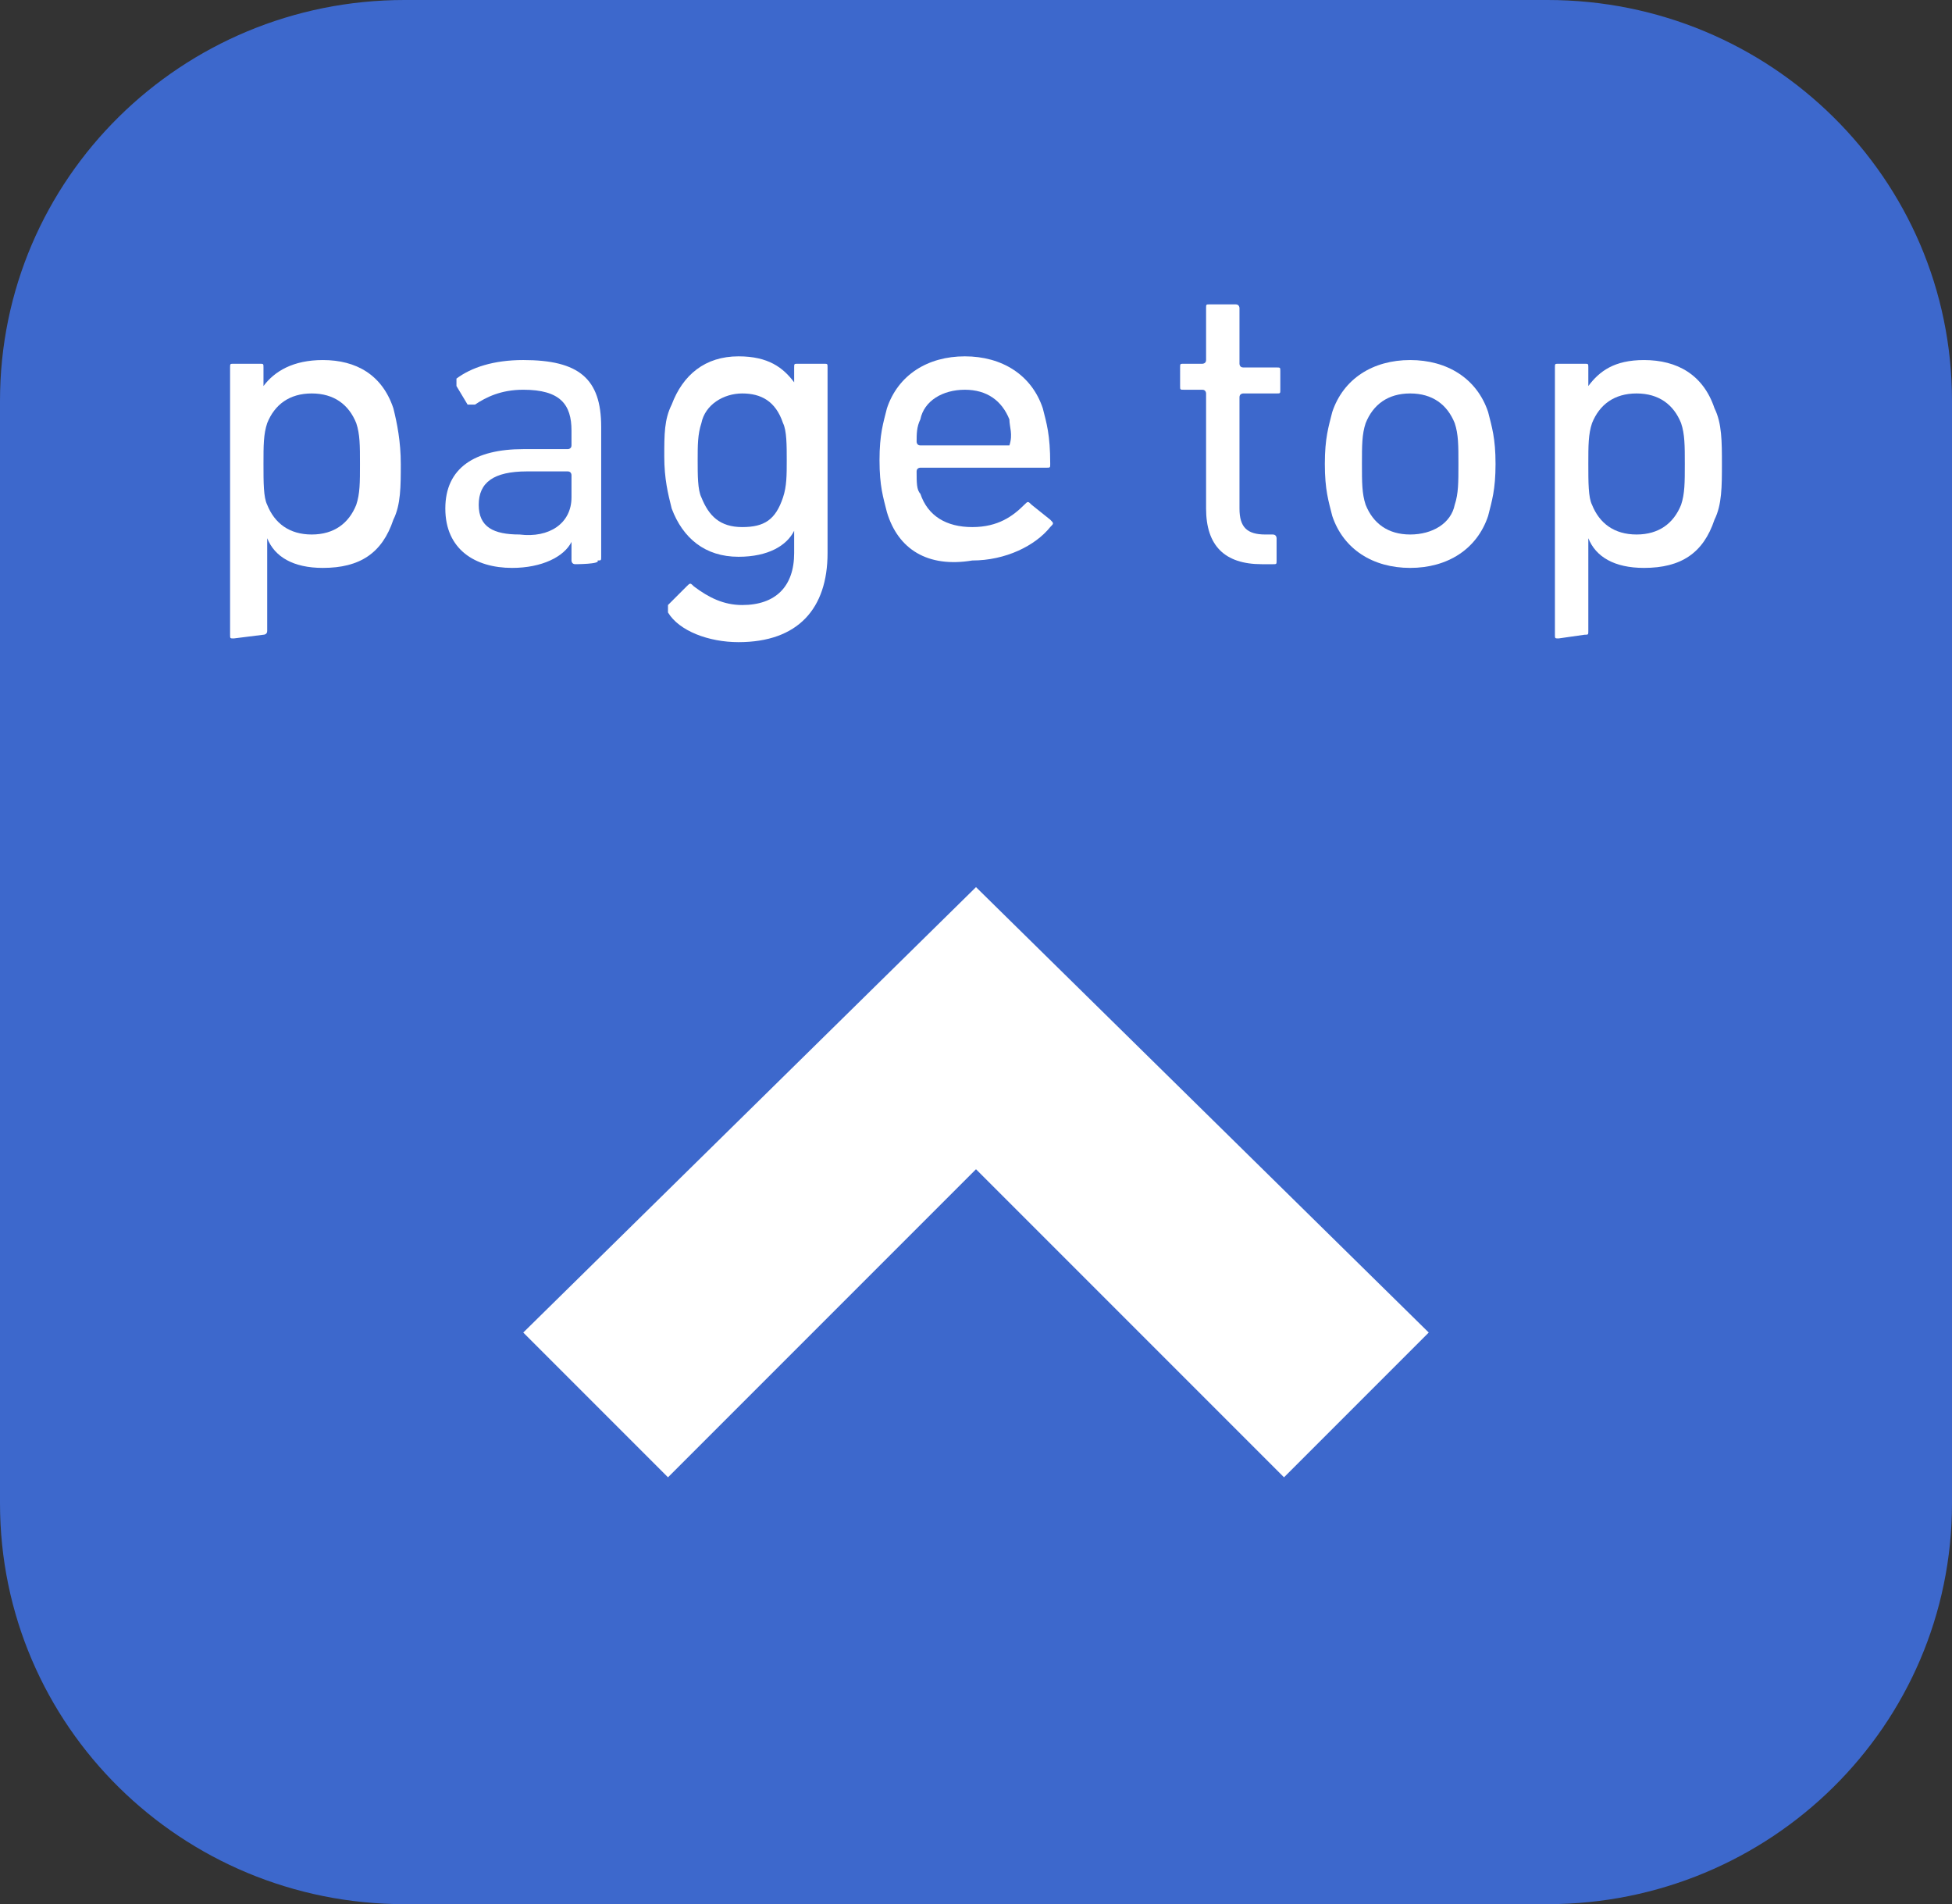
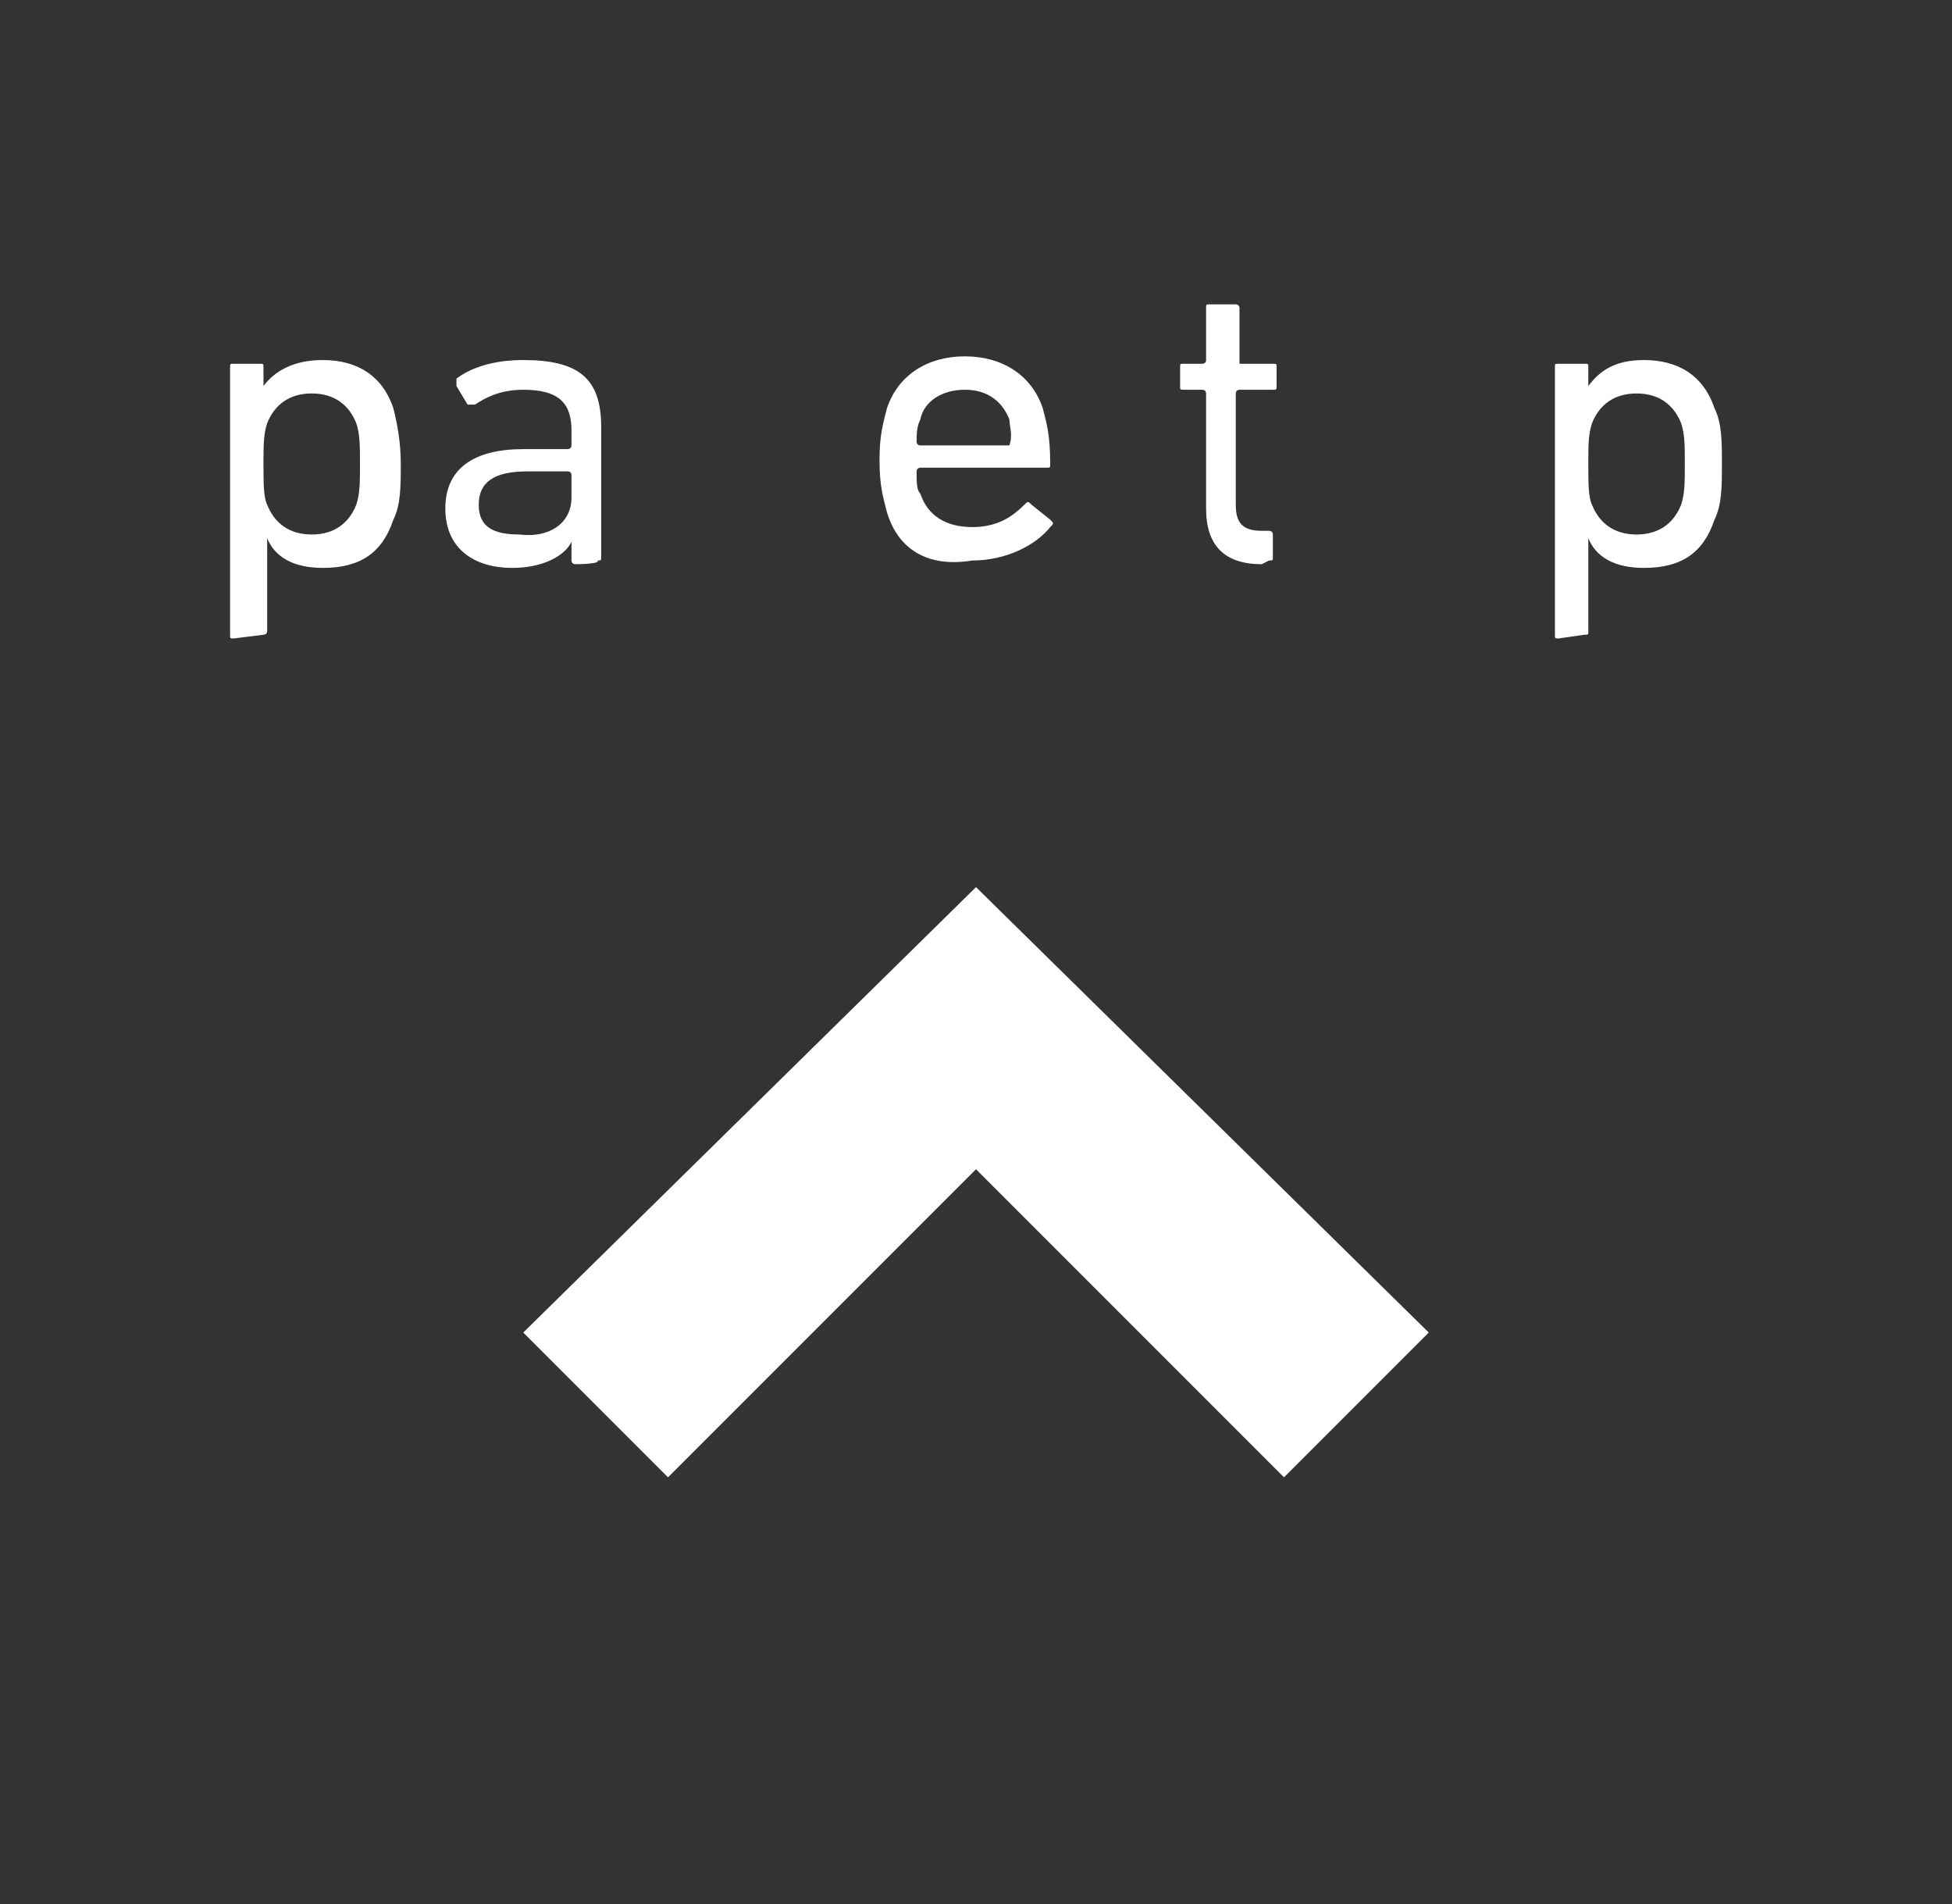
<svg xmlns="http://www.w3.org/2000/svg" version="1.1" id="_レイヤー_2" x="0px" y="0px" viewBox="0 0 52.6 51.3" style="enable-background:new 0 0 52.6 51.3;" xml:space="preserve">
  <rect x="0" y="0" width="52.6" height="51.3" fill="#333333" stroke="none" />
  <style type="text/css">
	.st0{fill:#3D68CC;}
	.st1{fill:#FFFFFF;}
</style>
  <g id="_レイヤー_2-2">
    <g id="topボタン">
-       <path class="st0" d="M52.6,40.5c0,6-4.9,10.8-10.9,10.8H10.9C4.9,51.3,0,46.5,0,40.5V10.8C0,4.8,4.9,0,10.9,0h30.8    c6,0,10.9,4.8,10.9,10.8L52.6,40.5L52.6,40.5L52.6,40.5z" />
      <path class="st1" d="M6.3,17.2c-0.1,0-0.1,0-0.1-0.1V9.9c0-0.1,0-0.1,0.1-0.1H7c0.1,0,0.1,0,0.1,0.1v0.5h0C7.4,10,7.9,9.7,8.7,9.7    c0.9,0,1.6,0.4,1.9,1.3c0.1,0.4,0.2,0.9,0.2,1.5s0,1.1-0.2,1.5c-0.3,0.9-0.9,1.3-1.9,1.3c-0.8,0-1.3-0.3-1.5-0.8h0V17    c0,0.1-0.1,0.1-0.1,0.1L6.3,17.2L6.3,17.2z M9.6,13.6c0.1-0.3,0.1-0.6,0.1-1.1s0-0.8-0.1-1.1c-0.2-0.5-0.6-0.8-1.2-0.8    s-1,0.3-1.2,0.8c-0.1,0.3-0.1,0.6-0.1,1.1s0,0.9,0.1,1.1c0.2,0.5,0.6,0.8,1.2,0.8S9.4,14.1,9.6,13.6z" />
      <path class="st1" d="M15.5,15.2c-0.1,0-0.1-0.1-0.1-0.1v-0.5h0c-0.2,0.4-0.8,0.7-1.6,0.7c-1,0-1.8-0.5-1.8-1.6s0.8-1.6,2.1-1.6    h1.2c0,0,0.1,0,0.1-0.1v-0.4c0-0.7-0.3-1.1-1.3-1.1c-0.6,0-1,0.2-1.3,0.4c-0.1,0-0.1,0-0.2,0l-0.3-0.5c0-0.1,0-0.1,0-0.2    c0.4-0.3,1-0.5,1.8-0.5c1.5,0,2.1,0.5,2.1,1.8v3.5c0,0.1,0,0.1-0.1,0.1C16.2,15.2,15.5,15.2,15.5,15.2z M15.4,13.4v-0.6    c0,0,0-0.1-0.1-0.1h-1.1c-0.9,0-1.3,0.3-1.3,0.9c0,0.6,0.4,0.8,1.1,0.8C14.8,14.5,15.4,14.1,15.4,13.4z" />
-       <path class="st1" d="M18,16.5c0-0.1,0-0.1,0-0.2l0.5-0.5c0.1-0.1,0.1-0.1,0.2,0c0.4,0.3,0.8,0.5,1.3,0.5c0.9,0,1.4-0.5,1.4-1.4    v-0.6l0,0c-0.2,0.4-0.7,0.7-1.5,0.7c-0.9,0-1.5-0.5-1.8-1.3c-0.1-0.4-0.2-0.8-0.2-1.4s0-1,0.2-1.4c0.3-0.8,0.9-1.3,1.8-1.3    c0.8,0,1.2,0.3,1.5,0.7l0,0V9.9c0-0.1,0-0.1,0.1-0.1h0.7c0.1,0,0.1,0,0.1,0.1v5c0,1.5-0.8,2.4-2.4,2.4C19.1,17.3,18.3,17,18,16.5    L18,16.5L18,16.5z M21.1,13.4c0.1-0.3,0.1-0.6,0.1-1s0-0.8-0.1-1c-0.2-0.6-0.6-0.8-1.1-0.8s-1,0.3-1.1,0.8c-0.1,0.3-0.1,0.6-0.1,1    s0,0.8,0.1,1c0.2,0.5,0.5,0.8,1.1,0.8S20.9,14,21.1,13.4z" />
      <path class="st1" d="M23.9,13.8c-0.1-0.4-0.2-0.7-0.2-1.4s0.1-1,0.2-1.4c0.3-0.9,1.1-1.4,2.1-1.4s1.8,0.5,2.1,1.4    c0.1,0.4,0.2,0.7,0.2,1.5c0,0.1,0,0.1-0.1,0.1h-3.4c0,0-0.1,0-0.1,0.1c0,0.3,0,0.5,0.1,0.6c0.2,0.6,0.7,0.9,1.4,0.9    s1.1-0.3,1.4-0.6c0.1-0.1,0.1-0.1,0.2,0l0.5,0.4c0.1,0.1,0.1,0.1,0,0.2c-0.4,0.5-1.2,0.9-2.1,0.9C25,15.3,24.2,14.8,23.9,13.8    L23.9,13.8L23.9,13.8z M27.2,12C27.2,12,27.3,12,27.2,12c0.1-0.3,0-0.5,0-0.7c-0.2-0.5-0.6-0.8-1.2-0.8s-1.1,0.3-1.2,0.8    c-0.1,0.2-0.1,0.4-0.1,0.6c0,0,0,0.1,0.1,0.1H27.2z" />
-       <path class="st1" d="M34,15.2c-1,0-1.5-0.5-1.5-1.5v-3.1c0,0,0-0.1-0.1-0.1h-0.5c-0.1,0-0.1,0-0.1-0.1V9.9c0-0.1,0-0.1,0.1-0.1    h0.5c0,0,0.1,0,0.1-0.1V8.3c0-0.1,0-0.1,0.1-0.1h0.7c0.1,0,0.1,0.1,0.1,0.1v1.5c0,0,0,0.1,0.1,0.1h0.9c0.1,0,0.1,0,0.1,0.1v0.5    c0,0.1,0,0.1-0.1,0.1h-0.9c0,0-0.1,0-0.1,0.1v3c0,0.5,0.2,0.7,0.7,0.7h0.2c0.1,0,0.1,0.1,0.1,0.1v0.6c0,0.1,0,0.1-0.1,0.1L34,15.2    L34,15.2L34,15.2z" />
-       <path class="st1" d="M35.9,13.9c-0.1-0.4-0.2-0.7-0.2-1.4s0.1-1,0.2-1.4c0.3-0.9,1.1-1.4,2.1-1.4s1.8,0.5,2.1,1.4    c0.1,0.4,0.2,0.7,0.2,1.4s-0.1,1-0.2,1.4c-0.3,0.9-1.1,1.4-2.1,1.4S36.2,14.8,35.9,13.9z M39.2,13.6c0.1-0.3,0.1-0.6,0.1-1.1    s0-0.8-0.1-1.1c-0.2-0.5-0.6-0.8-1.2-0.8s-1,0.3-1.2,0.8c-0.1,0.3-0.1,0.6-0.1,1.1s0,0.8,0.1,1.1c0.2,0.5,0.6,0.8,1.2,0.8    S39.1,14.1,39.2,13.6z" />
+       <path class="st1" d="M34,15.2c-1,0-1.5-0.5-1.5-1.5v-3.1c0,0,0-0.1-0.1-0.1h-0.5c-0.1,0-0.1,0-0.1-0.1V9.9c0-0.1,0-0.1,0.1-0.1    h0.5c0,0,0.1,0,0.1-0.1V8.3c0-0.1,0-0.1,0.1-0.1h0.7c0.1,0,0.1,0.1,0.1,0.1v1.5h0.9c0.1,0,0.1,0,0.1,0.1v0.5    c0,0.1,0,0.1-0.1,0.1h-0.9c0,0-0.1,0-0.1,0.1v3c0,0.5,0.2,0.7,0.7,0.7h0.2c0.1,0,0.1,0.1,0.1,0.1v0.6c0,0.1,0,0.1-0.1,0.1L34,15.2    L34,15.2L34,15.2z" />
      <path class="st1" d="M42,17.2c-0.1,0-0.1,0-0.1-0.1V9.9c0-0.1,0-0.1,0.1-0.1h0.7c0.1,0,0.1,0,0.1,0.1v0.5l0,0    c0.3-0.4,0.7-0.7,1.5-0.7c0.9,0,1.6,0.4,1.9,1.3c0.2,0.4,0.2,0.9,0.2,1.5s0,1.1-0.2,1.5c-0.3,0.9-0.9,1.3-1.9,1.3    c-0.8,0-1.3-0.3-1.5-0.8l0,0V17c0,0.1,0,0.1-0.1,0.1L42,17.2L42,17.2z M45.3,13.6c0.1-0.3,0.1-0.6,0.1-1.1s0-0.8-0.1-1.1    c-0.2-0.5-0.6-0.8-1.2-0.8s-1,0.3-1.2,0.8c-0.1,0.3-0.1,0.6-0.1,1.1s0,0.9,0.1,1.1c0.2,0.5,0.6,0.8,1.2,0.8S45.1,14.1,45.3,13.6z" />
      <polygon class="st1" points="14.1,35.9 18,39.8 26.3,31.5 34.6,39.8 38.5,35.9 26.3,23.9   " />
    </g>
  </g>
</svg>